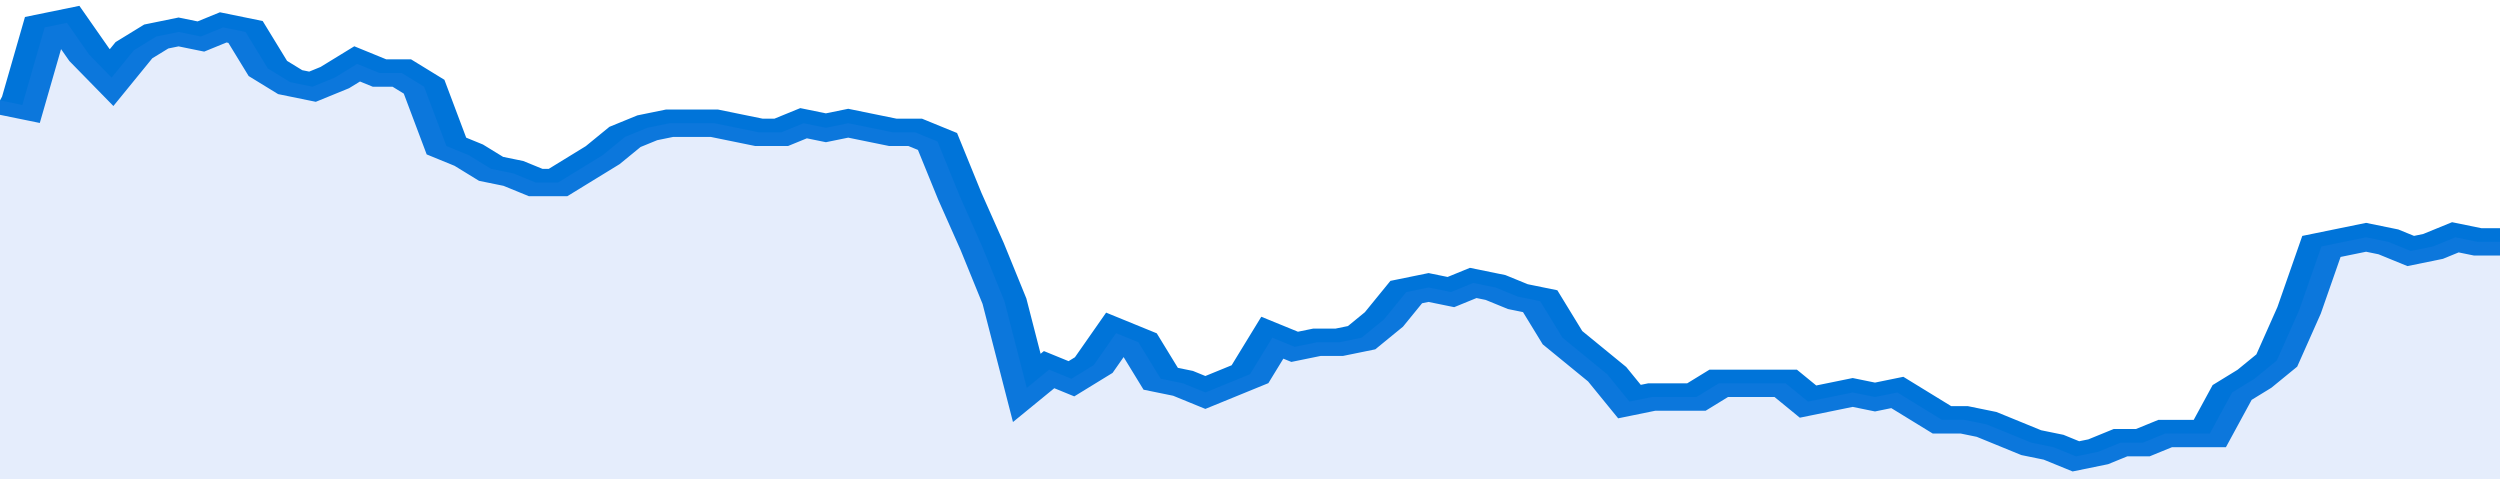
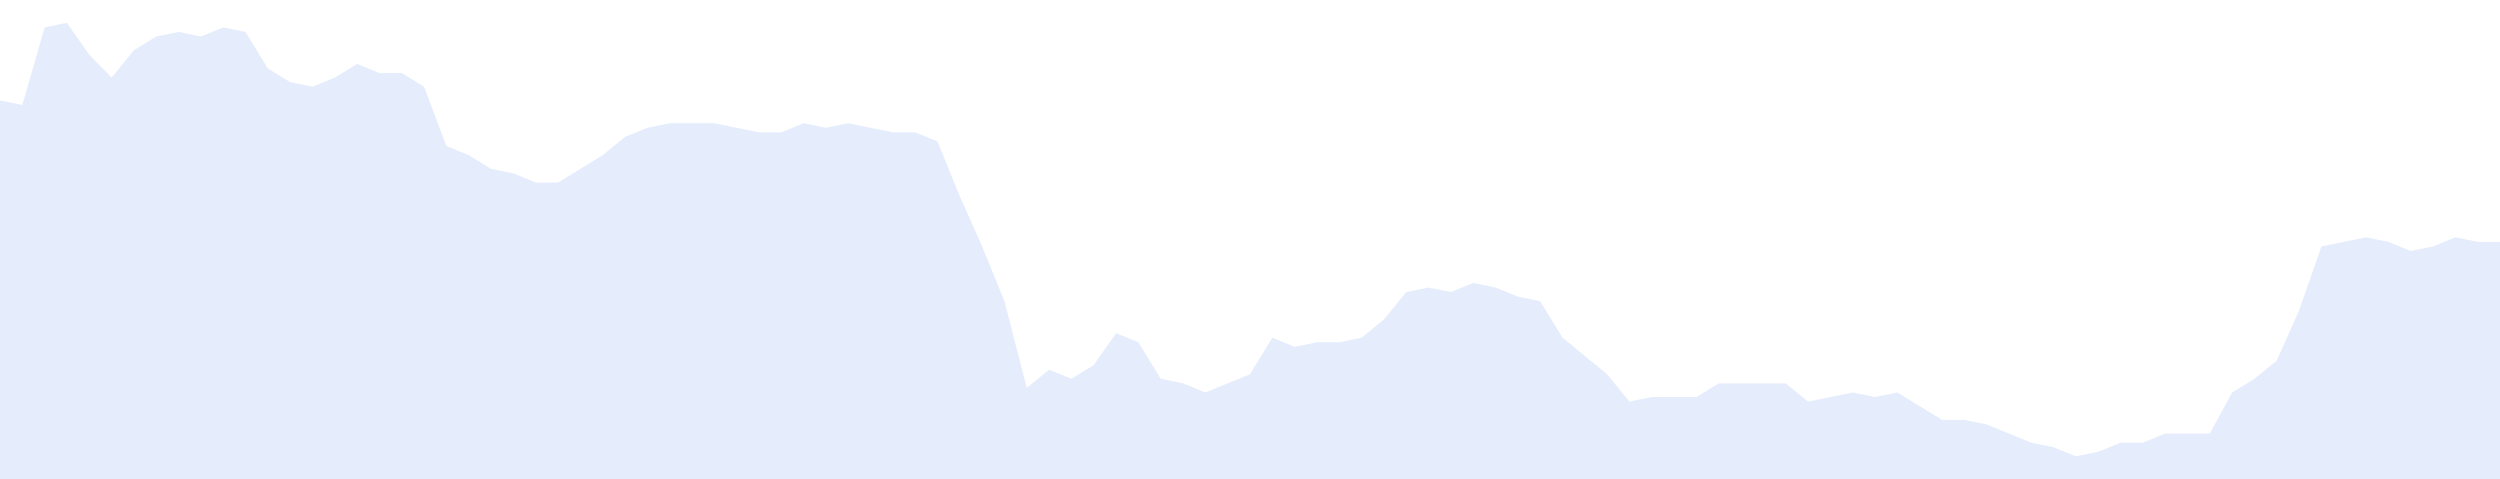
<svg xmlns="http://www.w3.org/2000/svg" viewBox="0 0 336 105" width="120" height="23" preserveAspectRatio="none">
-   <polyline fill="none" stroke="#0074d9" stroke-width="6" points="0, 22 3, 23 6, 6 9, 5 12, 12 15, 17 18, 11 21, 8 24, 7 27, 8 30, 6 33, 7 36, 15 39, 18 42, 19 45, 17 48, 14 51, 16 54, 16 57, 19 60, 32 63, 34 66, 37 69, 38 72, 40 75, 40 78, 37 81, 34 84, 30 87, 28 90, 27 93, 27 96, 27 99, 28 102, 29 105, 29 108, 27 111, 28 114, 27 117, 28 120, 29 123, 29 126, 31 129, 43 132, 54 135, 66 138, 85 141, 81 144, 83 147, 80 150, 73 153, 75 156, 83 159, 84 162, 86 165, 84 168, 82 171, 74 174, 76 177, 75 180, 75 183, 74 186, 70 189, 64 192, 63 195, 64 198, 62 201, 63 204, 65 207, 66 210, 74 213, 78 216, 82 219, 88 222, 87 225, 87 228, 87 231, 84 234, 84 237, 84 240, 84 243, 88 246, 87 249, 86 252, 87 255, 86 258, 89 261, 92 264, 92 267, 93 270, 95 273, 97 276, 98 279, 100 282, 99 285, 97 288, 97 291, 95 294, 95 297, 95 300, 86 303, 83 306, 79 309, 68 312, 54 315, 53 318, 52 321, 53 324, 55 327, 54 330, 52 333, 53 336, 53 336, 53 "> </polyline>
  <polygon fill="#5085ec" opacity="0.15" points="0, 105 0, 22 3, 23 6, 6 9, 5 12, 12 15, 17 18, 11 21, 8 24, 7 27, 8 30, 6 33, 7 36, 15 39, 18 42, 19 45, 17 48, 14 51, 16 54, 16 57, 19 60, 32 63, 34 66, 37 69, 38 72, 40 75, 40 78, 37 81, 34 84, 30 87, 28 90, 27 93, 27 96, 27 99, 28 102, 29 105, 29 108, 27 111, 28 114, 27 117, 28 120, 29 123, 29 126, 31 129, 43 132, 54 135, 66 138, 85 141, 81 144, 83 147, 80 150, 73 153, 75 156, 83 159, 84 162, 86 165, 84 168, 82 171, 74 174, 76 177, 75 180, 75 183, 74 186, 70 189, 64 192, 63 195, 64 198, 62 201, 63 204, 65 207, 66 210, 74 213, 78 216, 82 219, 88 222, 87 225, 87 228, 87 231, 84 234, 84 237, 84 240, 84 243, 88 246, 87 249, 86 252, 87 255, 86 258, 89 261, 92 264, 92 267, 93 270, 95 273, 97 276, 98 279, 100 282, 99 285, 97 288, 97 291, 95 294, 95 297, 95 300, 86 303, 83 306, 79 309, 68 312, 54 315, 53 318, 52 321, 53 324, 55 327, 54 330, 52 333, 53 336, 53 336, 105 " />
</svg>